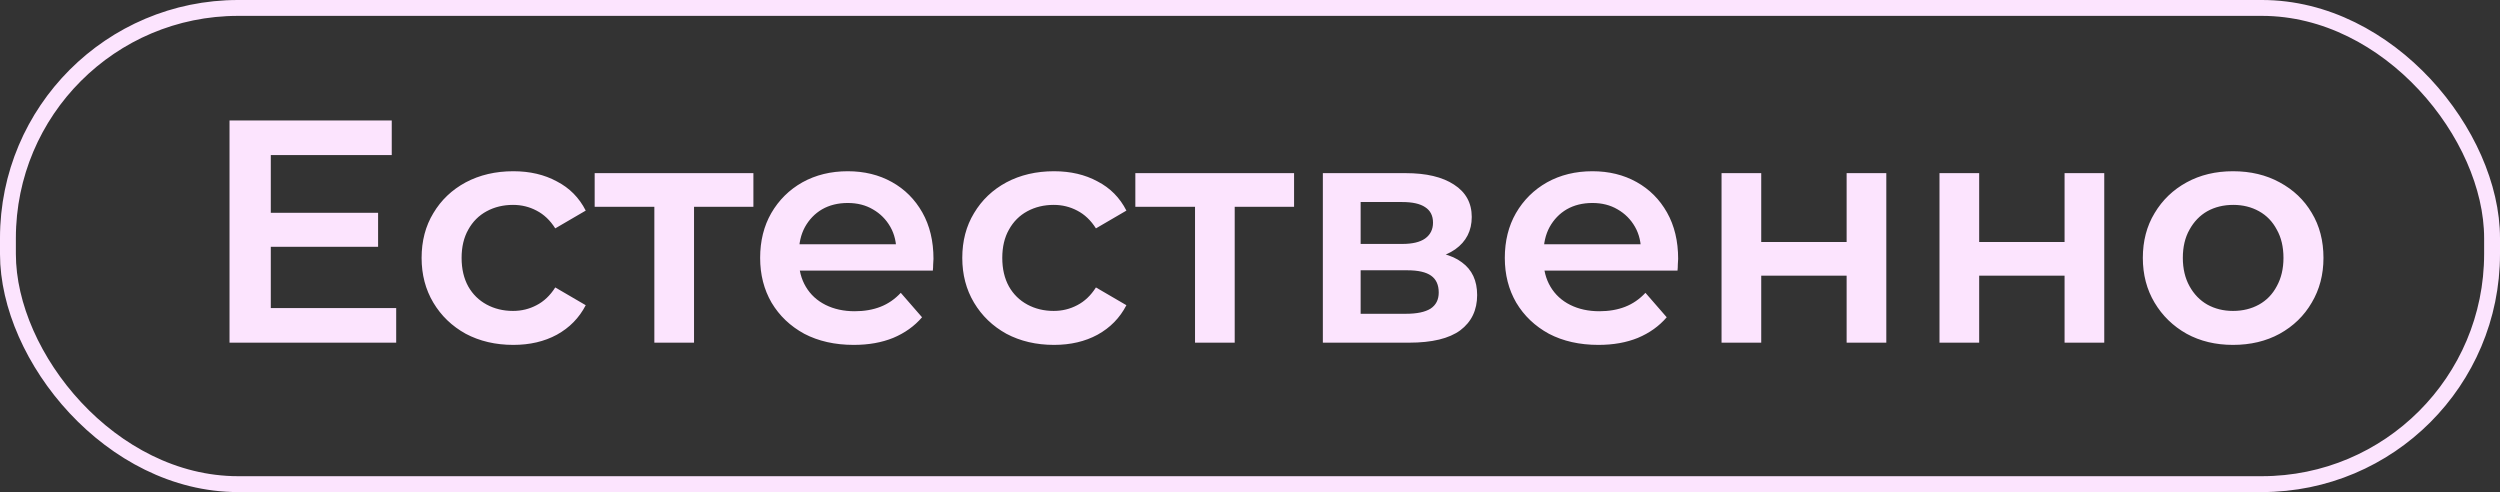
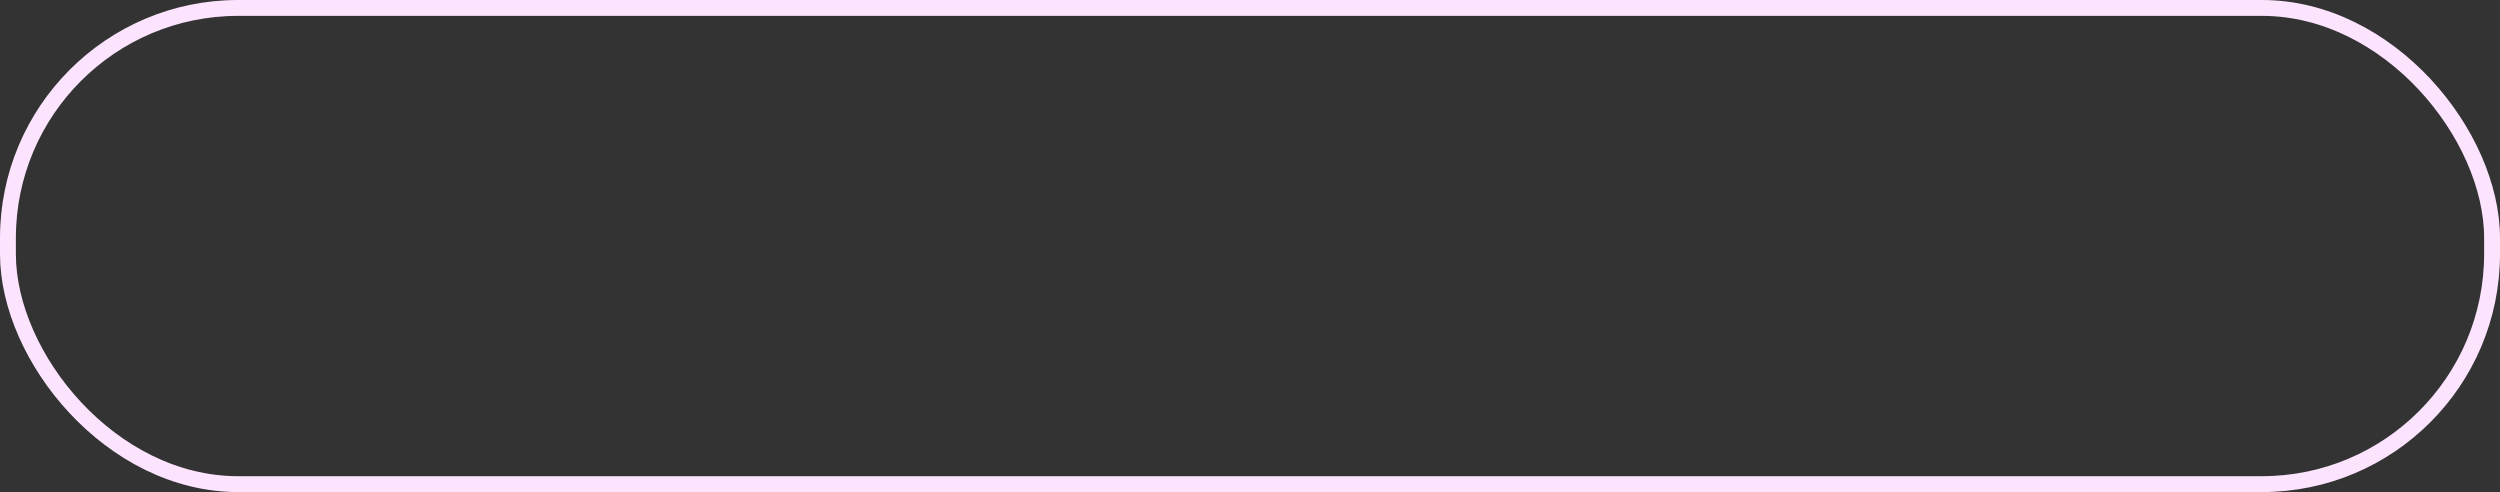
<svg xmlns="http://www.w3.org/2000/svg" width="315" height="62" viewBox="0 0 315 62" fill="none">
  <rect x="0" y="0" width="315" height="62" fill="#333333" stroke="none" />
  <rect x="1" y="1" width="313" height="60" rx="29" stroke="#FCE4FE" stroke-width="2" />
-   <path d="M33.72 26.816H47.64V31.096H33.72V26.816ZM34.12 38.816H49.92V43.176H28.92V15.176H49.36V19.536H34.12V38.816ZM64.682 43.456C62.442 43.456 60.442 42.989 58.682 42.056C56.948 41.096 55.588 39.789 54.602 38.136C53.615 36.482 53.122 34.602 53.122 32.496C53.122 30.362 53.615 28.482 54.602 26.856C55.588 25.202 56.948 23.909 58.682 22.976C60.442 22.042 62.442 21.576 64.682 21.576C66.762 21.576 68.588 22.002 70.162 22.856C71.762 23.682 72.975 24.909 73.802 26.536L69.962 28.776C69.322 27.762 68.535 27.016 67.602 26.536C66.695 26.056 65.708 25.816 64.642 25.816C63.415 25.816 62.308 26.082 61.322 26.616C60.335 27.149 59.562 27.922 59.002 28.936C58.442 29.922 58.162 31.109 58.162 32.496C58.162 33.882 58.442 35.082 59.002 36.096C59.562 37.082 60.335 37.842 61.322 38.376C62.308 38.909 63.415 39.176 64.642 39.176C65.708 39.176 66.695 38.936 67.602 38.456C68.535 37.976 69.322 37.229 69.962 36.216L73.802 38.456C72.975 40.056 71.762 41.296 70.162 42.176C68.588 43.029 66.762 43.456 64.682 43.456ZM82.448 43.176V24.856L83.608 26.056H74.928V21.816H94.928V26.056H86.288L87.448 24.856V43.176H82.448ZM107.578 43.456C105.204 43.456 103.124 42.989 101.338 42.056C99.578 41.096 98.204 39.789 97.218 38.136C96.258 36.482 95.778 34.602 95.778 32.496C95.778 30.362 96.245 28.482 97.178 26.856C98.138 25.202 99.445 23.909 101.098 22.976C102.778 22.042 104.684 21.576 106.818 21.576C108.898 21.576 110.751 22.029 112.378 22.936C114.004 23.842 115.284 25.122 116.218 26.776C117.151 28.429 117.618 30.376 117.618 32.616C117.618 32.829 117.604 33.069 117.578 33.336C117.578 33.602 117.564 33.856 117.538 34.096H99.738V30.776H114.898L112.938 31.816C112.964 30.589 112.711 29.509 112.178 28.576C111.644 27.642 110.911 26.909 109.978 26.376C109.071 25.842 108.018 25.576 106.818 25.576C105.591 25.576 104.511 25.842 103.578 26.376C102.671 26.909 101.951 27.656 101.418 28.616C100.911 29.549 100.658 30.656 100.658 31.936V32.736C100.658 34.016 100.951 35.149 101.538 36.136C102.124 37.122 102.951 37.882 104.018 38.416C105.084 38.949 106.311 39.216 107.698 39.216C108.898 39.216 109.978 39.029 110.938 38.656C111.898 38.282 112.751 37.696 113.498 36.896L116.178 39.976C115.218 41.096 114.004 41.962 112.538 42.576C111.098 43.162 109.444 43.456 107.578 43.456ZM132.807 43.456C130.567 43.456 128.567 42.989 126.807 42.056C125.073 41.096 123.713 39.789 122.727 38.136C121.74 36.482 121.247 34.602 121.247 32.496C121.247 30.362 121.74 28.482 122.727 26.856C123.713 25.202 125.073 23.909 126.807 22.976C128.567 22.042 130.567 21.576 132.807 21.576C134.887 21.576 136.713 22.002 138.287 22.856C139.887 23.682 141.1 24.909 141.927 26.536L138.087 28.776C137.447 27.762 136.66 27.016 135.727 26.536C134.82 26.056 133.833 25.816 132.767 25.816C131.54 25.816 130.433 26.082 129.447 26.616C128.46 27.149 127.687 27.922 127.127 28.936C126.567 29.922 126.287 31.109 126.287 32.496C126.287 33.882 126.567 35.082 127.127 36.096C127.687 37.082 128.46 37.842 129.447 38.376C130.433 38.909 131.54 39.176 132.767 39.176C133.833 39.176 134.82 38.936 135.727 38.456C136.66 37.976 137.447 37.229 138.087 36.216L141.927 38.456C141.1 40.056 139.887 41.296 138.287 42.176C136.713 43.029 134.887 43.456 132.807 43.456ZM150.573 43.176V24.856L151.733 26.056H143.053V21.816H163.053V26.056H154.413L155.573 24.856V43.176H150.573ZM166.68 43.176V21.816H177.12C179.707 21.816 181.734 22.296 183.2 23.256C184.694 24.216 185.44 25.576 185.44 27.336C185.44 29.069 184.747 30.429 183.36 31.416C181.974 32.376 180.134 32.856 177.84 32.856L178.44 31.616C181.027 31.616 182.947 32.096 184.2 33.056C185.48 33.989 186.12 35.362 186.12 37.176C186.12 39.069 185.414 40.549 184 41.616C182.587 42.656 180.44 43.176 177.56 43.176H166.68ZM171.44 39.536H177.16C178.52 39.536 179.547 39.322 180.24 38.896C180.934 38.442 181.28 37.762 181.28 36.856C181.28 35.896 180.96 35.189 180.32 34.736C179.68 34.282 178.68 34.056 177.32 34.056H171.44V39.536ZM171.44 30.736H176.68C177.96 30.736 178.92 30.509 179.56 30.056C180.227 29.576 180.56 28.909 180.56 28.056C180.56 27.176 180.227 26.522 179.56 26.096C178.92 25.669 177.96 25.456 176.68 25.456H171.44V30.736ZM201.406 43.456C199.033 43.456 196.953 42.989 195.166 42.056C193.406 41.096 192.033 39.789 191.046 38.136C190.086 36.482 189.606 34.602 189.606 32.496C189.606 30.362 190.073 28.482 191.006 26.856C191.966 25.202 193.273 23.909 194.926 22.976C196.606 22.042 198.513 21.576 200.646 21.576C202.726 21.576 204.579 22.029 206.206 22.936C207.833 23.842 209.113 25.122 210.046 26.776C210.979 28.429 211.446 30.376 211.446 32.616C211.446 32.829 211.433 33.069 211.406 33.336C211.406 33.602 211.393 33.856 211.366 34.096H193.566V30.776H208.726L206.766 31.816C206.793 30.589 206.539 29.509 206.006 28.576C205.473 27.642 204.739 26.909 203.806 26.376C202.899 25.842 201.846 25.576 200.646 25.576C199.419 25.576 198.339 25.842 197.406 26.376C196.499 26.909 195.779 27.656 195.246 28.616C194.739 29.549 194.486 30.656 194.486 31.936V32.736C194.486 34.016 194.779 35.149 195.366 36.136C195.953 37.122 196.779 37.882 197.846 38.416C198.913 38.949 200.139 39.216 201.526 39.216C202.726 39.216 203.806 39.029 204.766 38.656C205.726 38.282 206.579 37.696 207.326 36.896L210.006 39.976C209.046 41.096 207.833 41.962 206.366 42.576C204.926 43.162 203.273 43.456 201.406 43.456ZM216.915 43.176V21.816H221.915V30.496H232.675V21.816H237.675V43.176H232.675V34.736H221.915V43.176H216.915ZM244.376 43.176V21.816H249.376V30.496H260.136V21.816H265.136V43.176H260.136V34.736H249.376V43.176H244.376ZM281.357 43.456C279.17 43.456 277.223 42.989 275.517 42.056C273.81 41.096 272.463 39.789 271.477 38.136C270.49 36.482 269.997 34.602 269.997 32.496C269.997 30.362 270.49 28.482 271.477 26.856C272.463 25.202 273.81 23.909 275.517 22.976C277.223 22.042 279.17 21.576 281.357 21.576C283.57 21.576 285.53 22.042 287.237 22.976C288.97 23.909 290.317 25.189 291.277 26.816C292.263 28.442 292.757 30.336 292.757 32.496C292.757 34.602 292.263 36.482 291.277 38.136C290.317 39.789 288.97 41.096 287.237 42.056C285.53 42.989 283.57 43.456 281.357 43.456ZM281.357 39.176C282.583 39.176 283.677 38.909 284.637 38.376C285.597 37.842 286.343 37.069 286.877 36.056C287.437 35.042 287.717 33.856 287.717 32.496C287.717 31.109 287.437 29.922 286.877 28.936C286.343 27.922 285.597 27.149 284.637 26.616C283.677 26.082 282.597 25.816 281.397 25.816C280.17 25.816 279.077 26.082 278.117 26.616C277.183 27.149 276.437 27.922 275.877 28.936C275.317 29.922 275.037 31.109 275.037 32.496C275.037 33.856 275.317 35.042 275.877 36.056C276.437 37.069 277.183 37.842 278.117 38.376C279.077 38.909 280.157 39.176 281.357 39.176Z" fill="#FCE4FE" />
</svg>